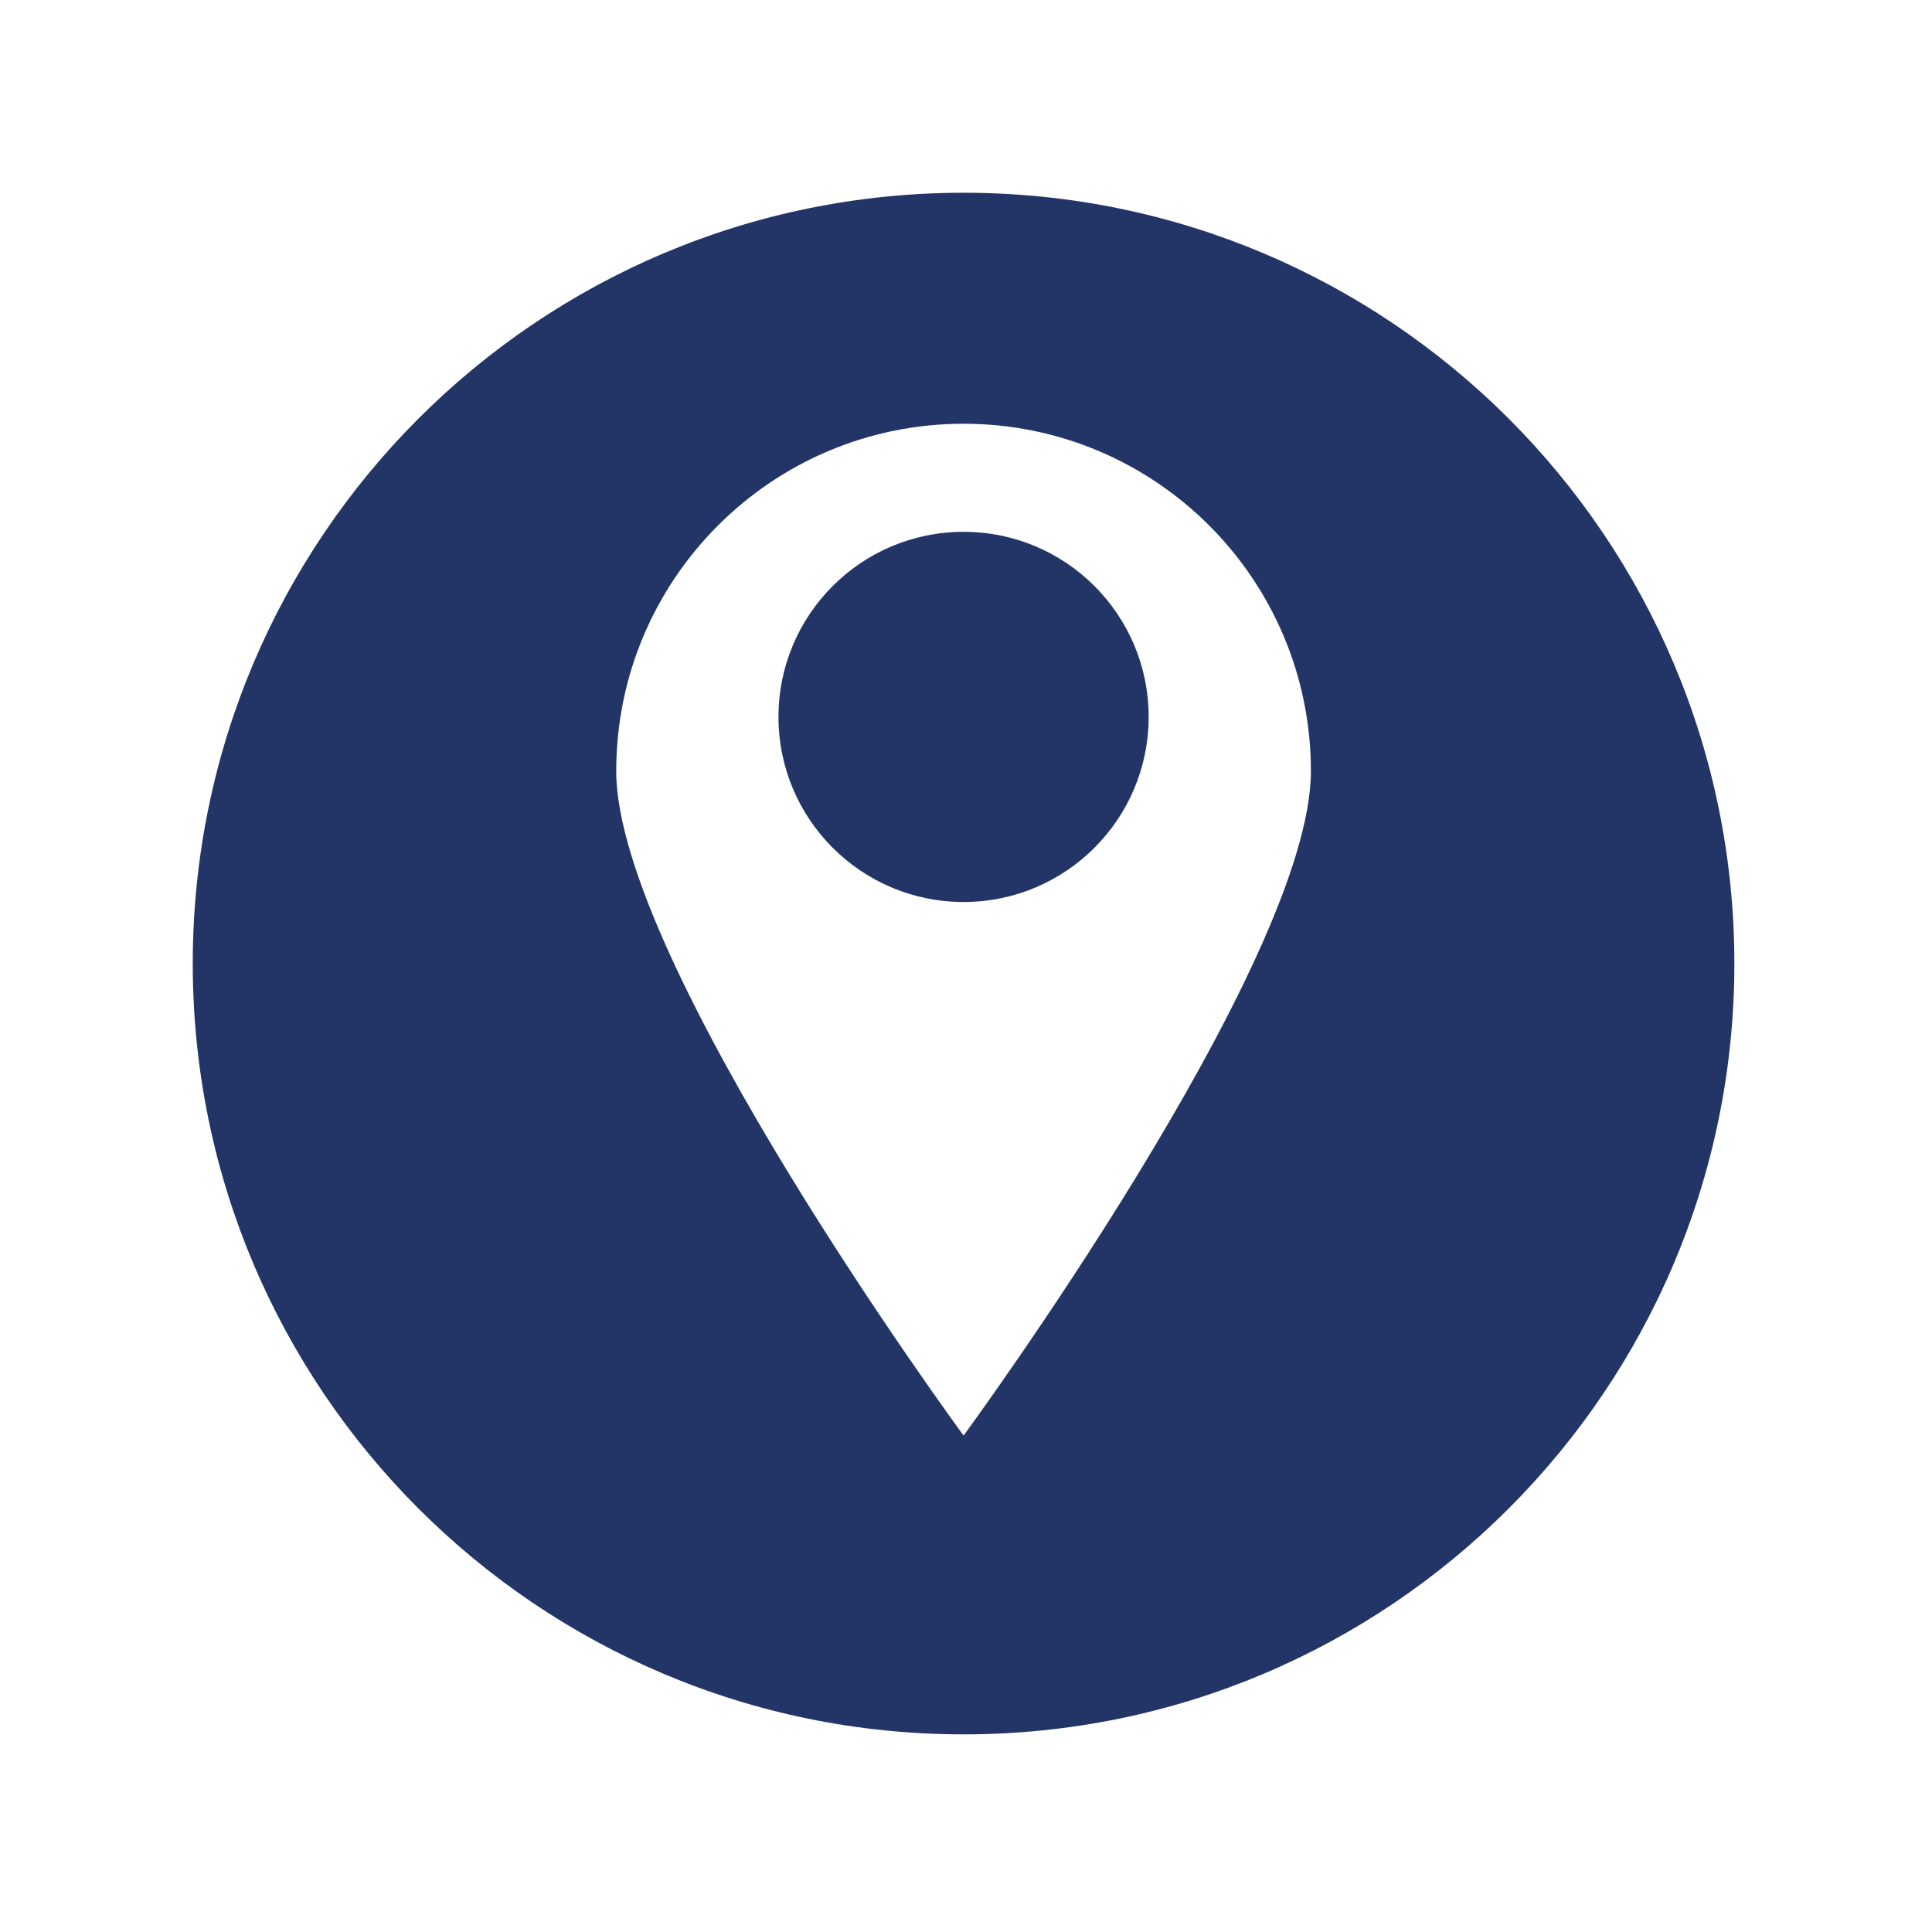
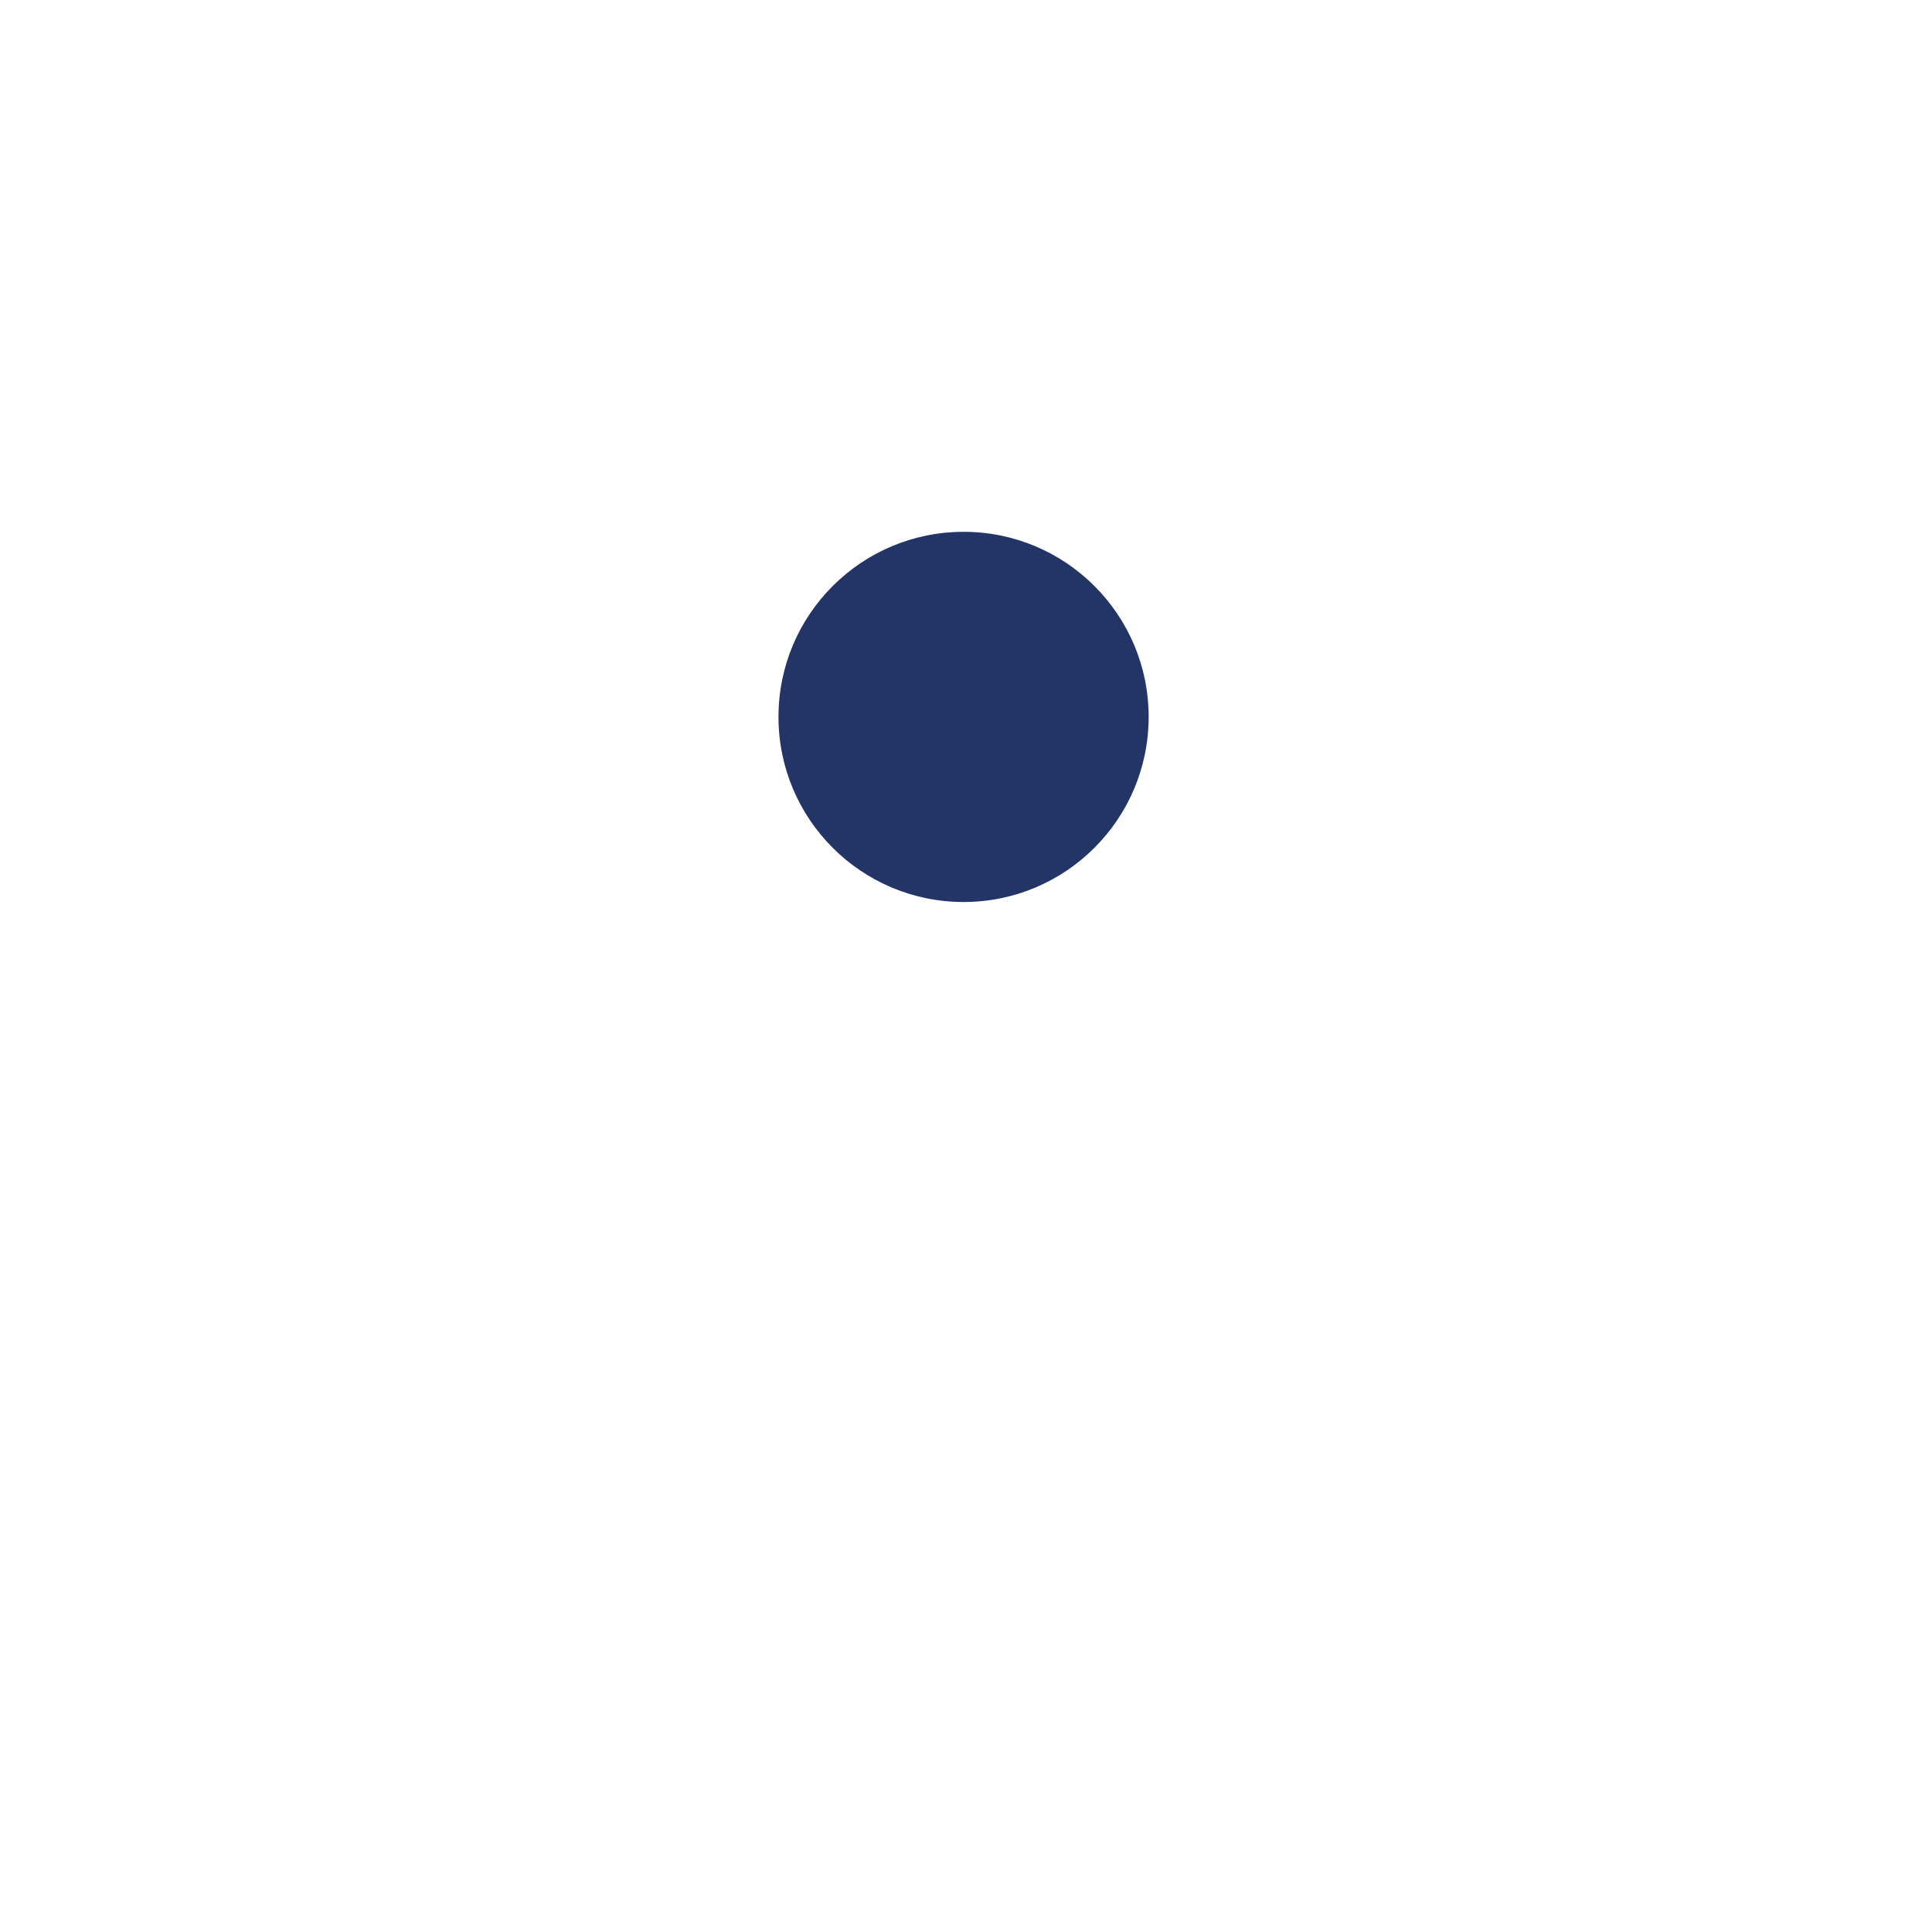
<svg xmlns="http://www.w3.org/2000/svg" width="250" viewBox="0 0 187.5 187.5" height="250" preserveAspectRatio="xMidYMid meet">
  <defs>
    <clipPath id="767a80aa11">
-       <path d="M 18.699 18.699 L 168.301 18.699 L 168.301 168.301 L 18.699 168.301 Z M 18.699 18.699 " clip-rule="nonzero" />
-     </clipPath>
+       </clipPath>
  </defs>
  <path fill="#233567" d="M 93.516 51.613 C 83.594 51.613 75.551 59.656 75.551 69.574 C 75.551 79.496 83.594 87.539 93.516 87.539 C 103.434 87.539 111.477 79.496 111.477 69.574 C 111.477 59.656 103.434 51.613 93.516 51.613 " fill-opacity="1" fill-rule="nonzero" />
  <g clip-path="url(#767a80aa11)">
    <path fill="#233567" d="M 93.516 139.32 C 93.516 139.32 59.805 93.453 59.805 74.836 C 59.805 56.219 74.898 41.125 93.516 41.125 C 112.129 41.125 127.223 56.219 127.223 74.836 C 127.223 93.453 93.516 139.32 93.516 139.32 Z M 93.516 18.707 C 52.199 18.707 18.707 52.199 18.707 93.516 C 18.707 134.828 52.199 168.32 93.516 168.32 C 134.828 168.32 168.32 134.828 168.32 93.516 C 168.32 52.199 134.828 18.707 93.516 18.707 " fill-opacity="1" fill-rule="nonzero" />
  </g>
</svg>